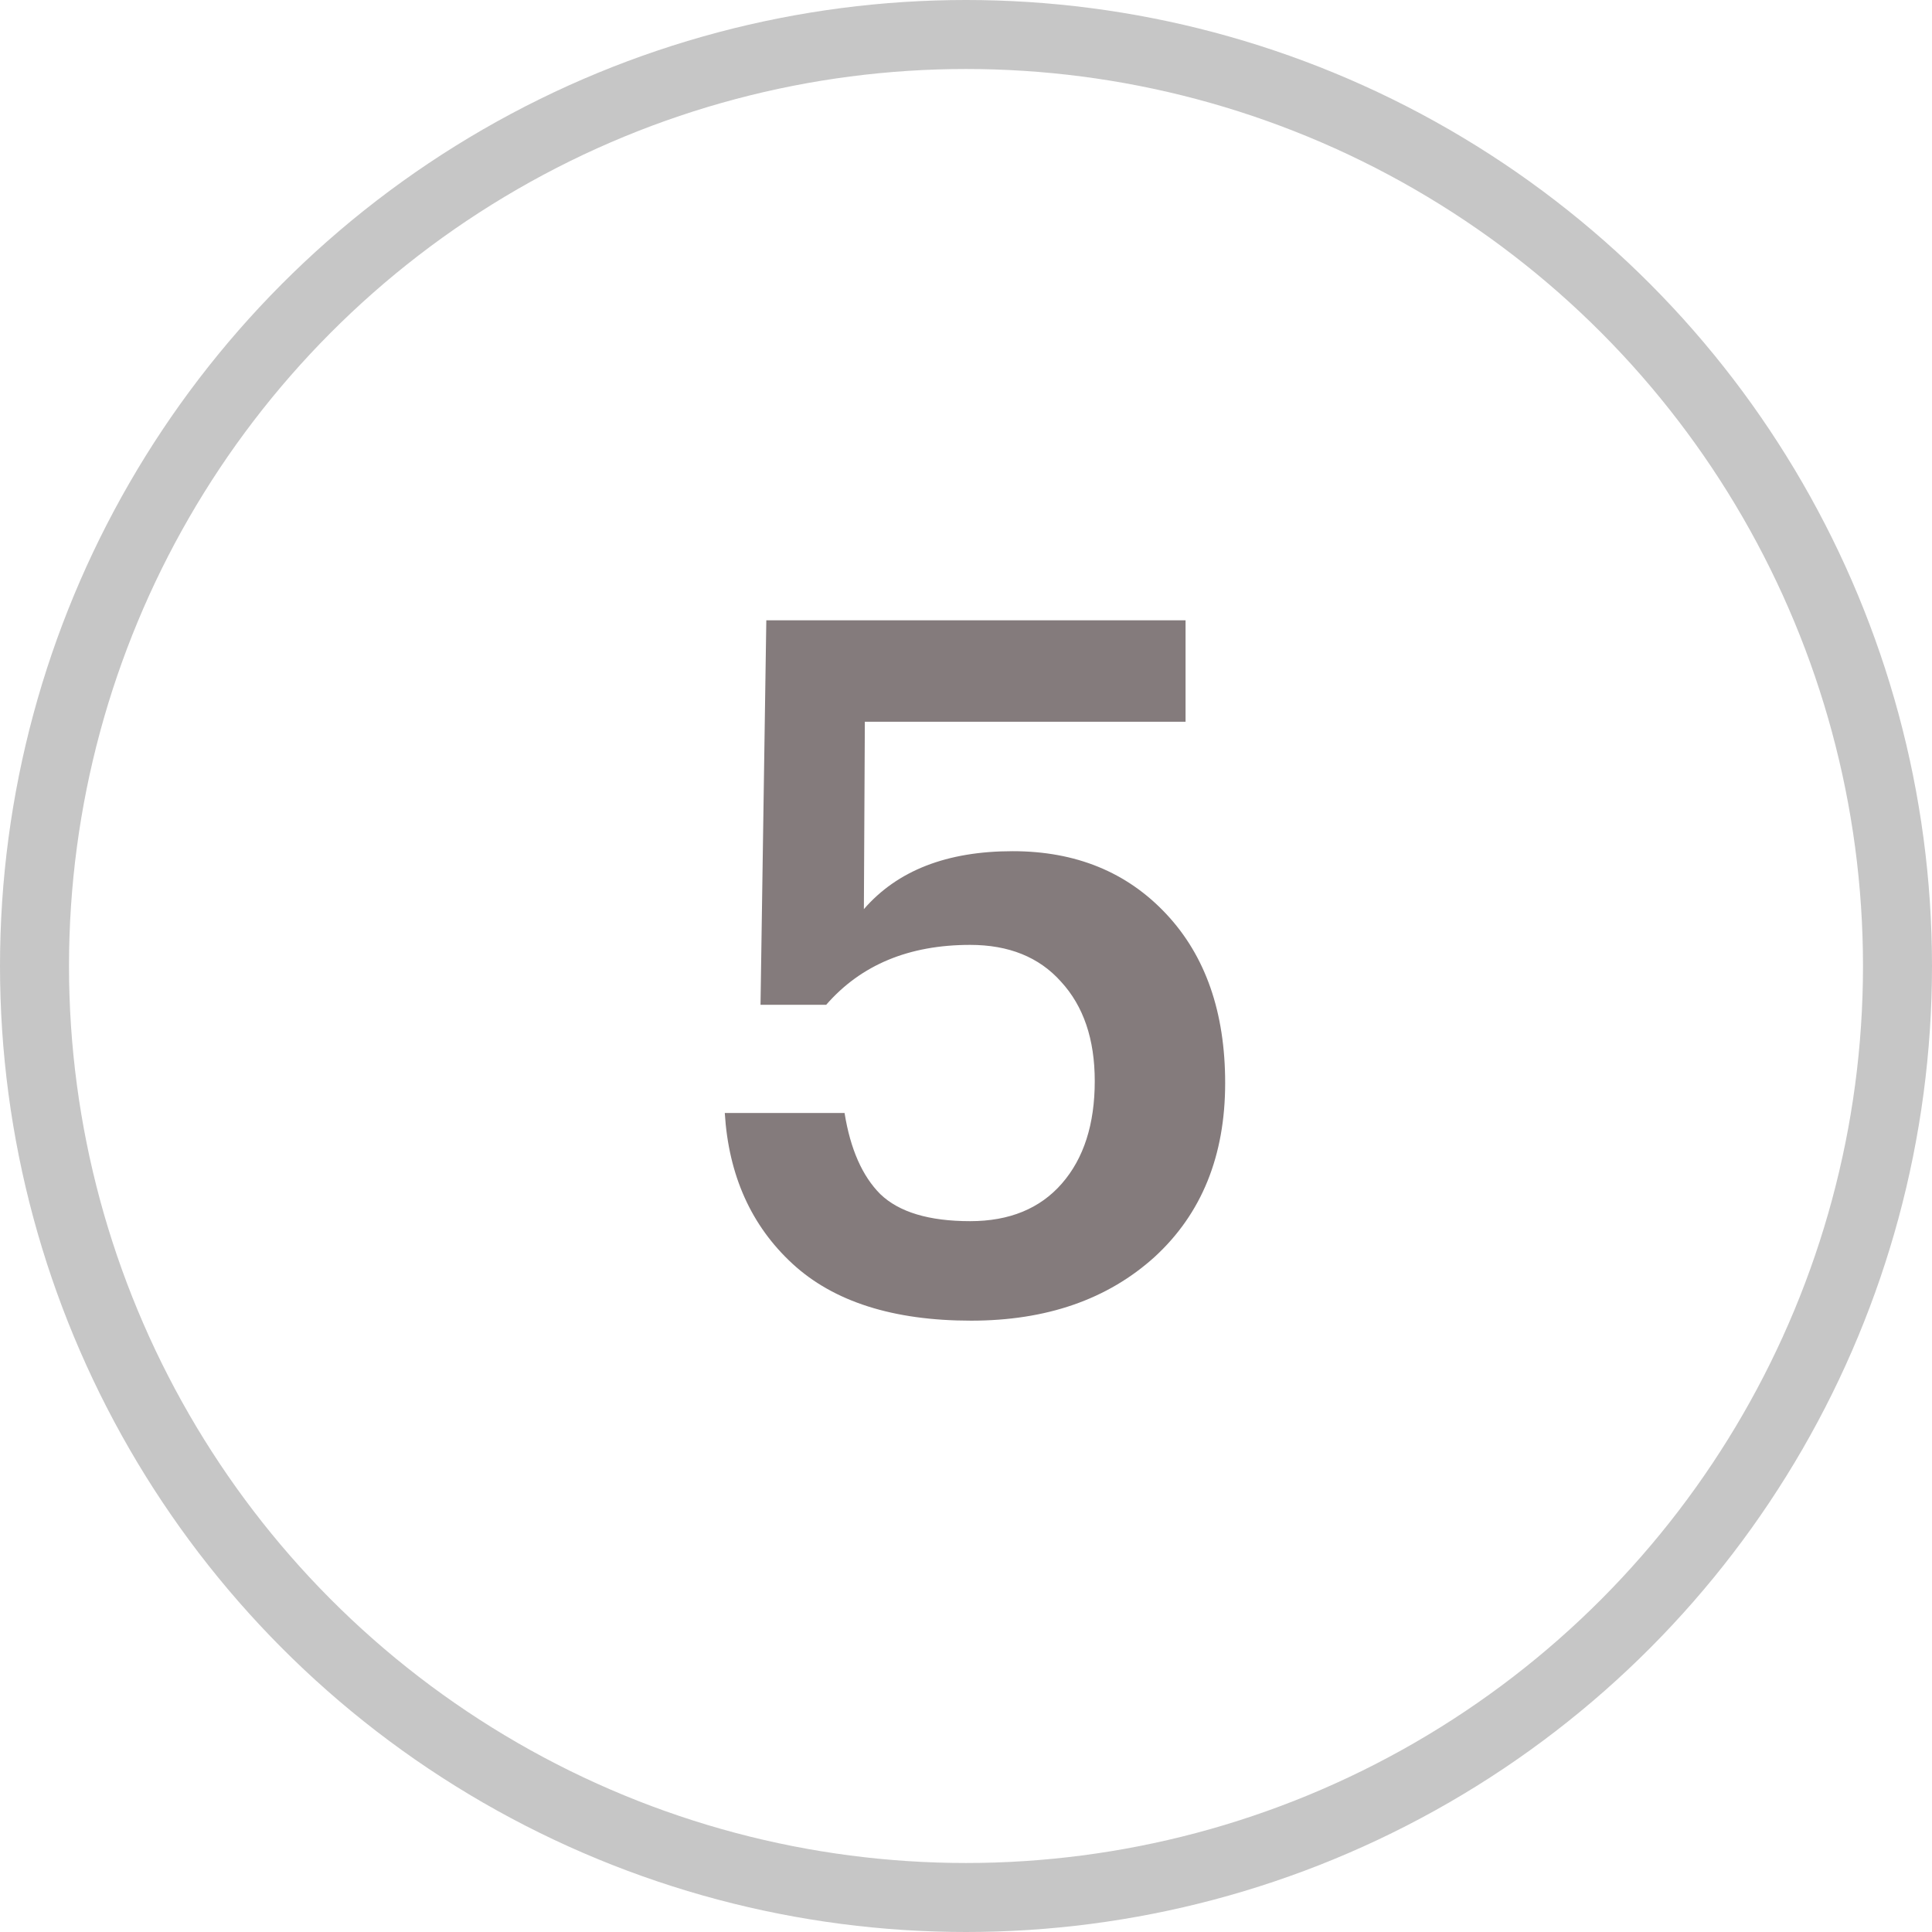
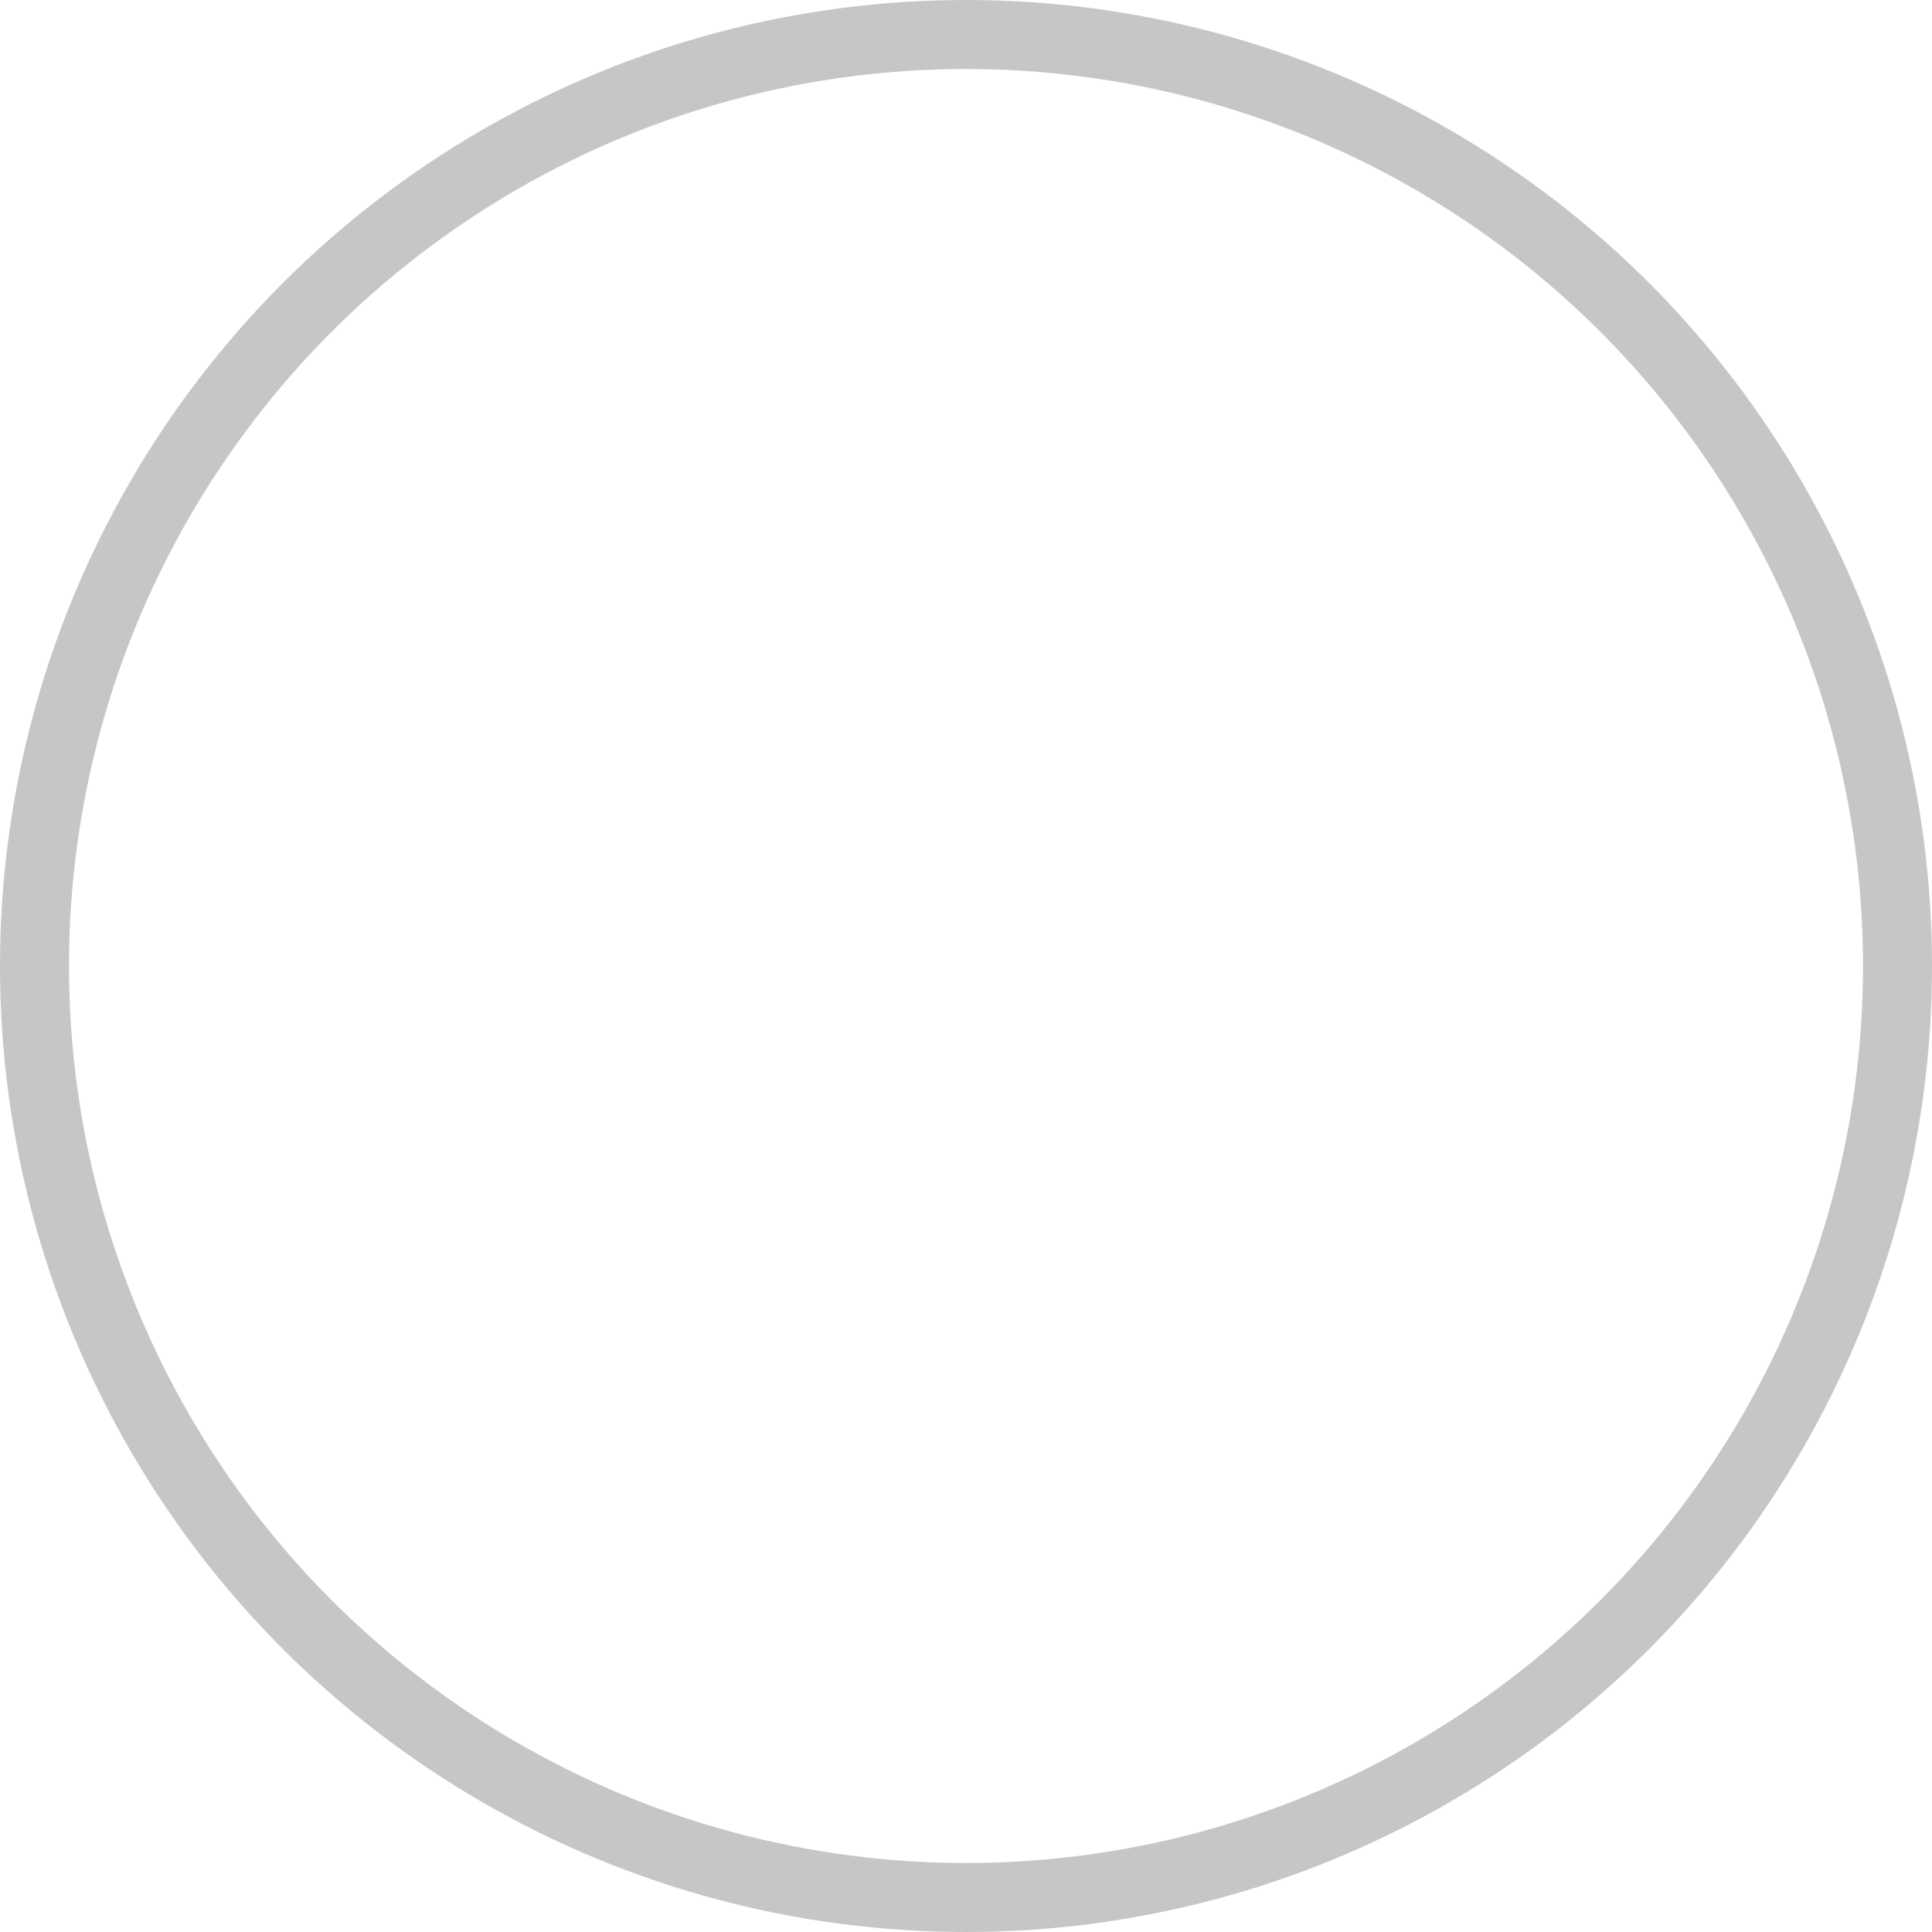
<svg xmlns="http://www.w3.org/2000/svg" width="28" height="28" viewBox="0 0 28 28" fill="none">
  <circle cx="14" cy="14" r="13.5" stroke="#C6C6C6" />
-   <path d="M14.074 19.14C12.945 19.14 12.081 18.865 11.484 18.314C10.887 17.763 10.56 17.035 10.504 16.13H12.24C12.324 16.653 12.497 17.045 12.758 17.306C13.029 17.567 13.463 17.698 14.06 17.698C14.629 17.698 15.073 17.516 15.39 17.152C15.707 16.788 15.866 16.293 15.866 15.668C15.866 15.061 15.703 14.581 15.376 14.226C15.059 13.871 14.62 13.694 14.06 13.694C13.173 13.694 12.478 13.983 11.974 14.562H11.022L11.106 8.99H17.182V10.46H12.534L12.52 13.176C13.005 12.616 13.724 12.336 14.676 12.336C15.591 12.336 16.333 12.639 16.902 13.246C17.471 13.853 17.756 14.669 17.756 15.696C17.756 16.751 17.415 17.591 16.734 18.216C16.053 18.832 15.166 19.14 14.074 19.14Z" fill="#847B7C" />
</svg>